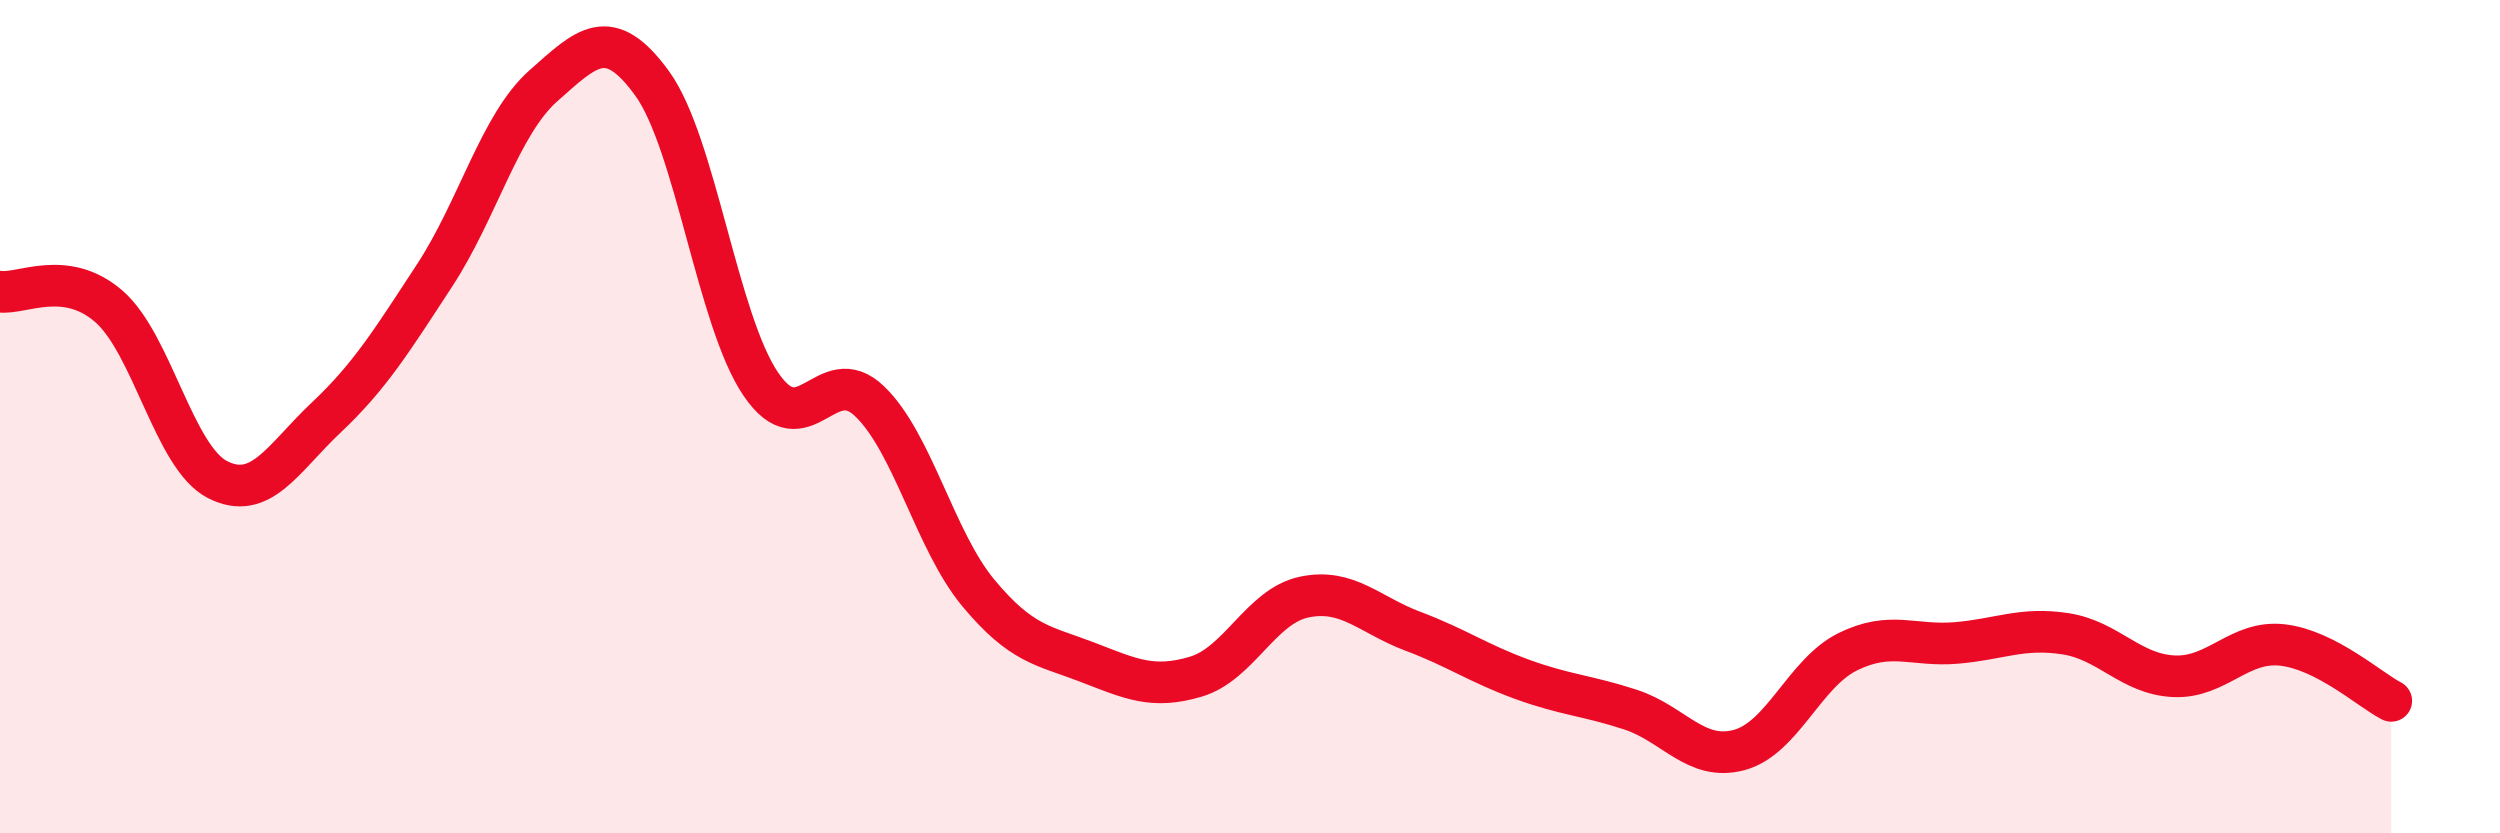
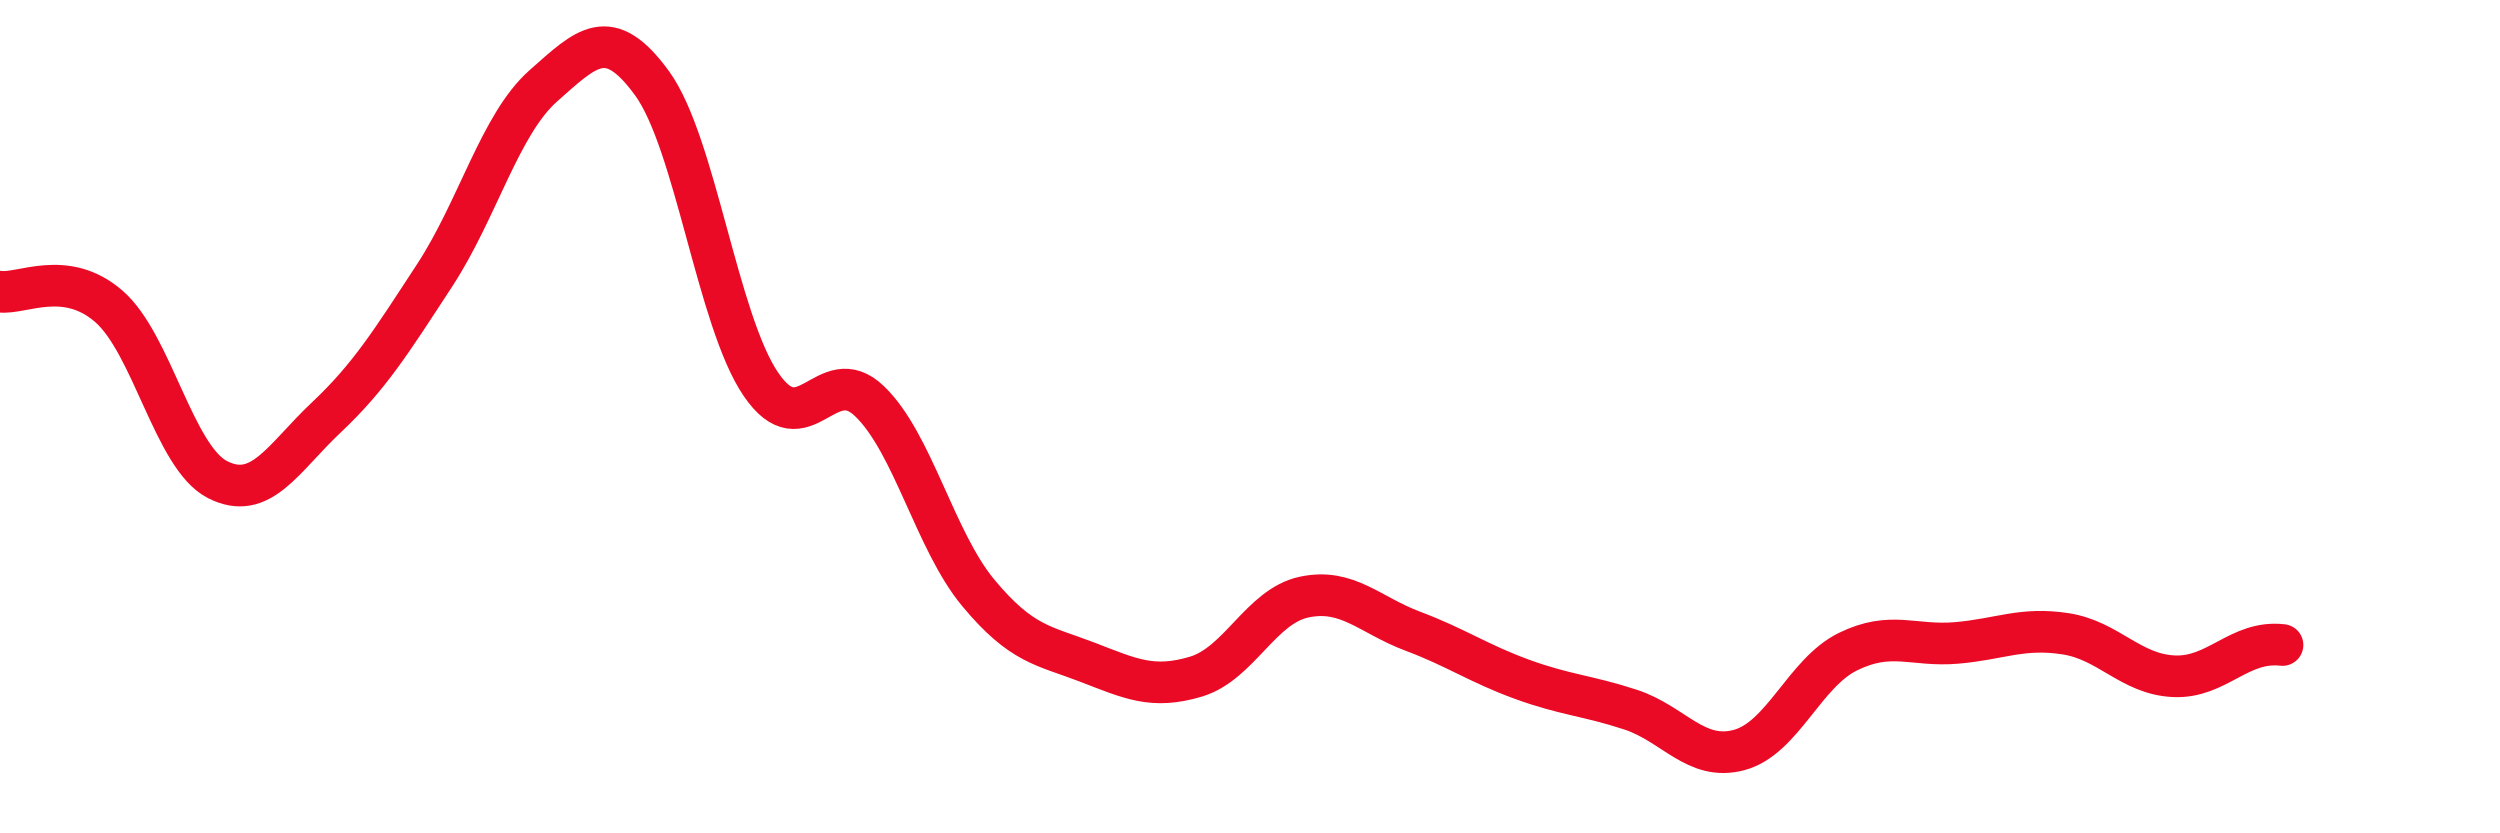
<svg xmlns="http://www.w3.org/2000/svg" width="60" height="20" viewBox="0 0 60 20">
-   <path d="M 0,7 C 0.52,7.07 1.57,6.45 2.61,7.35 C 3.65,8.25 4.18,10.98 5.22,11.51 C 6.26,12.04 6.79,11 7.83,10.02 C 8.87,9.04 9.39,8.2 10.43,6.61 C 11.47,5.02 12,2.98 13.04,2.06 C 14.08,1.14 14.61,0.57 15.65,2 C 16.69,3.43 17.22,7.69 18.26,9.22 C 19.3,10.75 19.83,8.63 20.87,9.63 C 21.91,10.63 22.44,12.98 23.48,14.23 C 24.52,15.48 25.05,15.49 26.09,15.89 C 27.13,16.29 27.66,16.55 28.7,16.24 C 29.74,15.93 30.26,14.55 31.3,14.33 C 32.34,14.11 32.87,14.76 33.91,15.15 C 34.95,15.54 35.48,15.92 36.52,16.3 C 37.56,16.68 38.09,16.69 39.13,17.03 C 40.17,17.37 40.7,18.28 41.74,18 C 42.78,17.72 43.31,16.15 44.35,15.64 C 45.39,15.13 45.92,15.52 46.96,15.43 C 48,15.34 48.53,15.05 49.57,15.21 C 50.61,15.37 51.13,16.18 52.17,16.23 C 53.21,16.28 53.74,15.36 54.78,15.48 C 55.82,15.6 56.87,16.55 57.39,16.82L57.39 20L0 20Z" fill="#EB0A25" opacity="0.1" stroke-linecap="round" stroke-linejoin="round" />
-   <path d="M 0,7 C 0.52,7.07 1.57,6.45 2.61,7.35 C 3.65,8.25 4.18,10.98 5.22,11.51 C 6.26,12.04 6.79,11 7.83,10.02 C 8.87,9.04 9.39,8.2 10.43,6.61 C 11.47,5.02 12,2.98 13.04,2.06 C 14.08,1.14 14.61,0.57 15.65,2 C 16.69,3.43 17.22,7.69 18.26,9.22 C 19.3,10.75 19.83,8.63 20.87,9.63 C 21.91,10.63 22.44,12.98 23.48,14.23 C 24.52,15.48 25.05,15.49 26.09,15.89 C 27.13,16.29 27.66,16.55 28.7,16.24 C 29.74,15.93 30.26,14.55 31.3,14.33 C 32.34,14.11 32.87,14.76 33.91,15.15 C 34.95,15.54 35.48,15.92 36.52,16.3 C 37.56,16.68 38.09,16.69 39.13,17.03 C 40.17,17.37 40.7,18.28 41.74,18 C 42.78,17.72 43.31,16.15 44.35,15.64 C 45.39,15.13 45.92,15.52 46.96,15.43 C 48,15.34 48.53,15.05 49.57,15.21 C 50.61,15.37 51.13,16.18 52.17,16.23 C 53.21,16.28 53.74,15.36 54.78,15.48 C 55.82,15.6 56.87,16.55 57.39,16.82" stroke="#EB0A25" stroke-width="1" fill="none" stroke-linecap="round" stroke-linejoin="round" />
+   <path d="M 0,7 C 0.52,7.07 1.57,6.45 2.61,7.35 C 3.65,8.25 4.18,10.98 5.22,11.51 C 6.26,12.04 6.79,11 7.83,10.02 C 8.87,9.04 9.39,8.2 10.43,6.61 C 11.47,5.02 12,2.98 13.04,2.06 C 14.08,1.14 14.61,0.57 15.65,2 C 16.69,3.43 17.22,7.69 18.26,9.22 C 19.3,10.75 19.83,8.63 20.87,9.63 C 21.91,10.63 22.44,12.98 23.48,14.23 C 24.52,15.48 25.05,15.49 26.09,15.89 C 27.13,16.29 27.66,16.55 28.7,16.24 C 29.74,15.93 30.26,14.55 31.3,14.33 C 32.34,14.11 32.87,14.76 33.91,15.15 C 34.95,15.54 35.48,15.92 36.52,16.3 C 37.56,16.68 38.09,16.69 39.13,17.03 C 40.17,17.37 40.7,18.28 41.74,18 C 42.78,17.72 43.31,16.15 44.35,15.64 C 45.39,15.13 45.92,15.52 46.96,15.43 C 48,15.34 48.53,15.05 49.57,15.21 C 50.61,15.37 51.13,16.18 52.17,16.23 C 53.21,16.28 53.74,15.36 54.78,15.48 " stroke="#EB0A25" stroke-width="1" fill="none" stroke-linecap="round" stroke-linejoin="round" />
</svg>